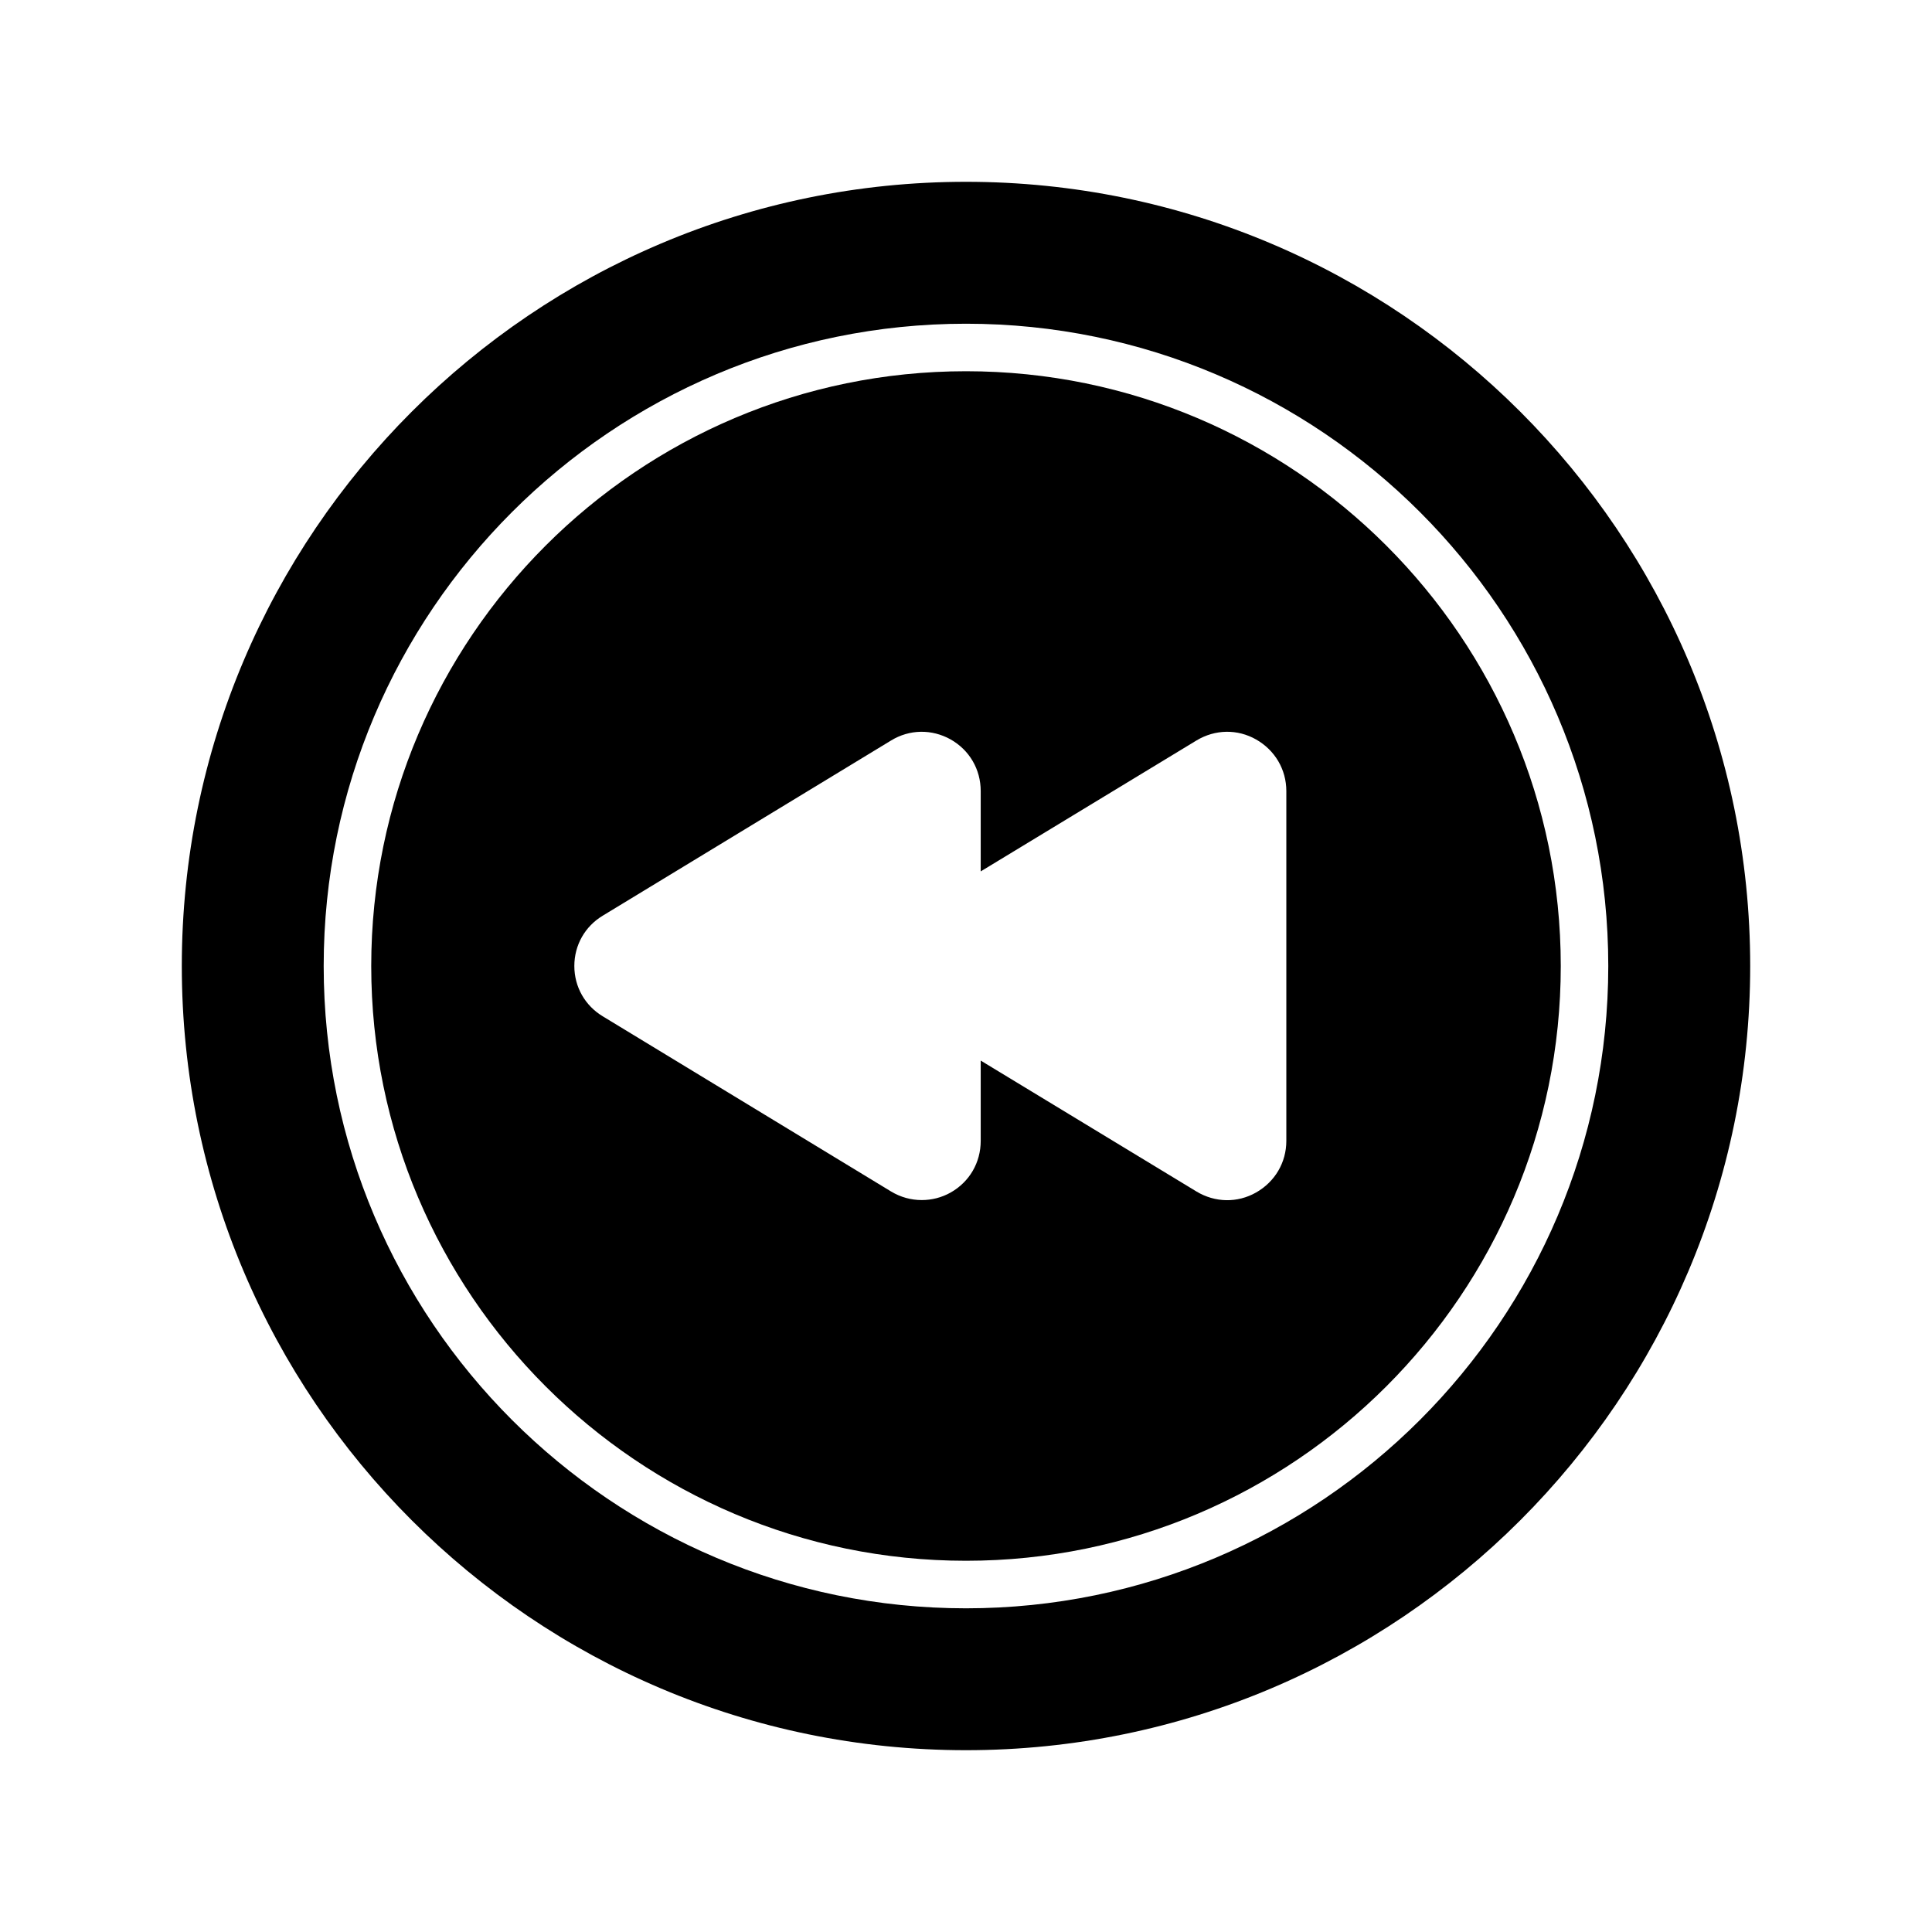
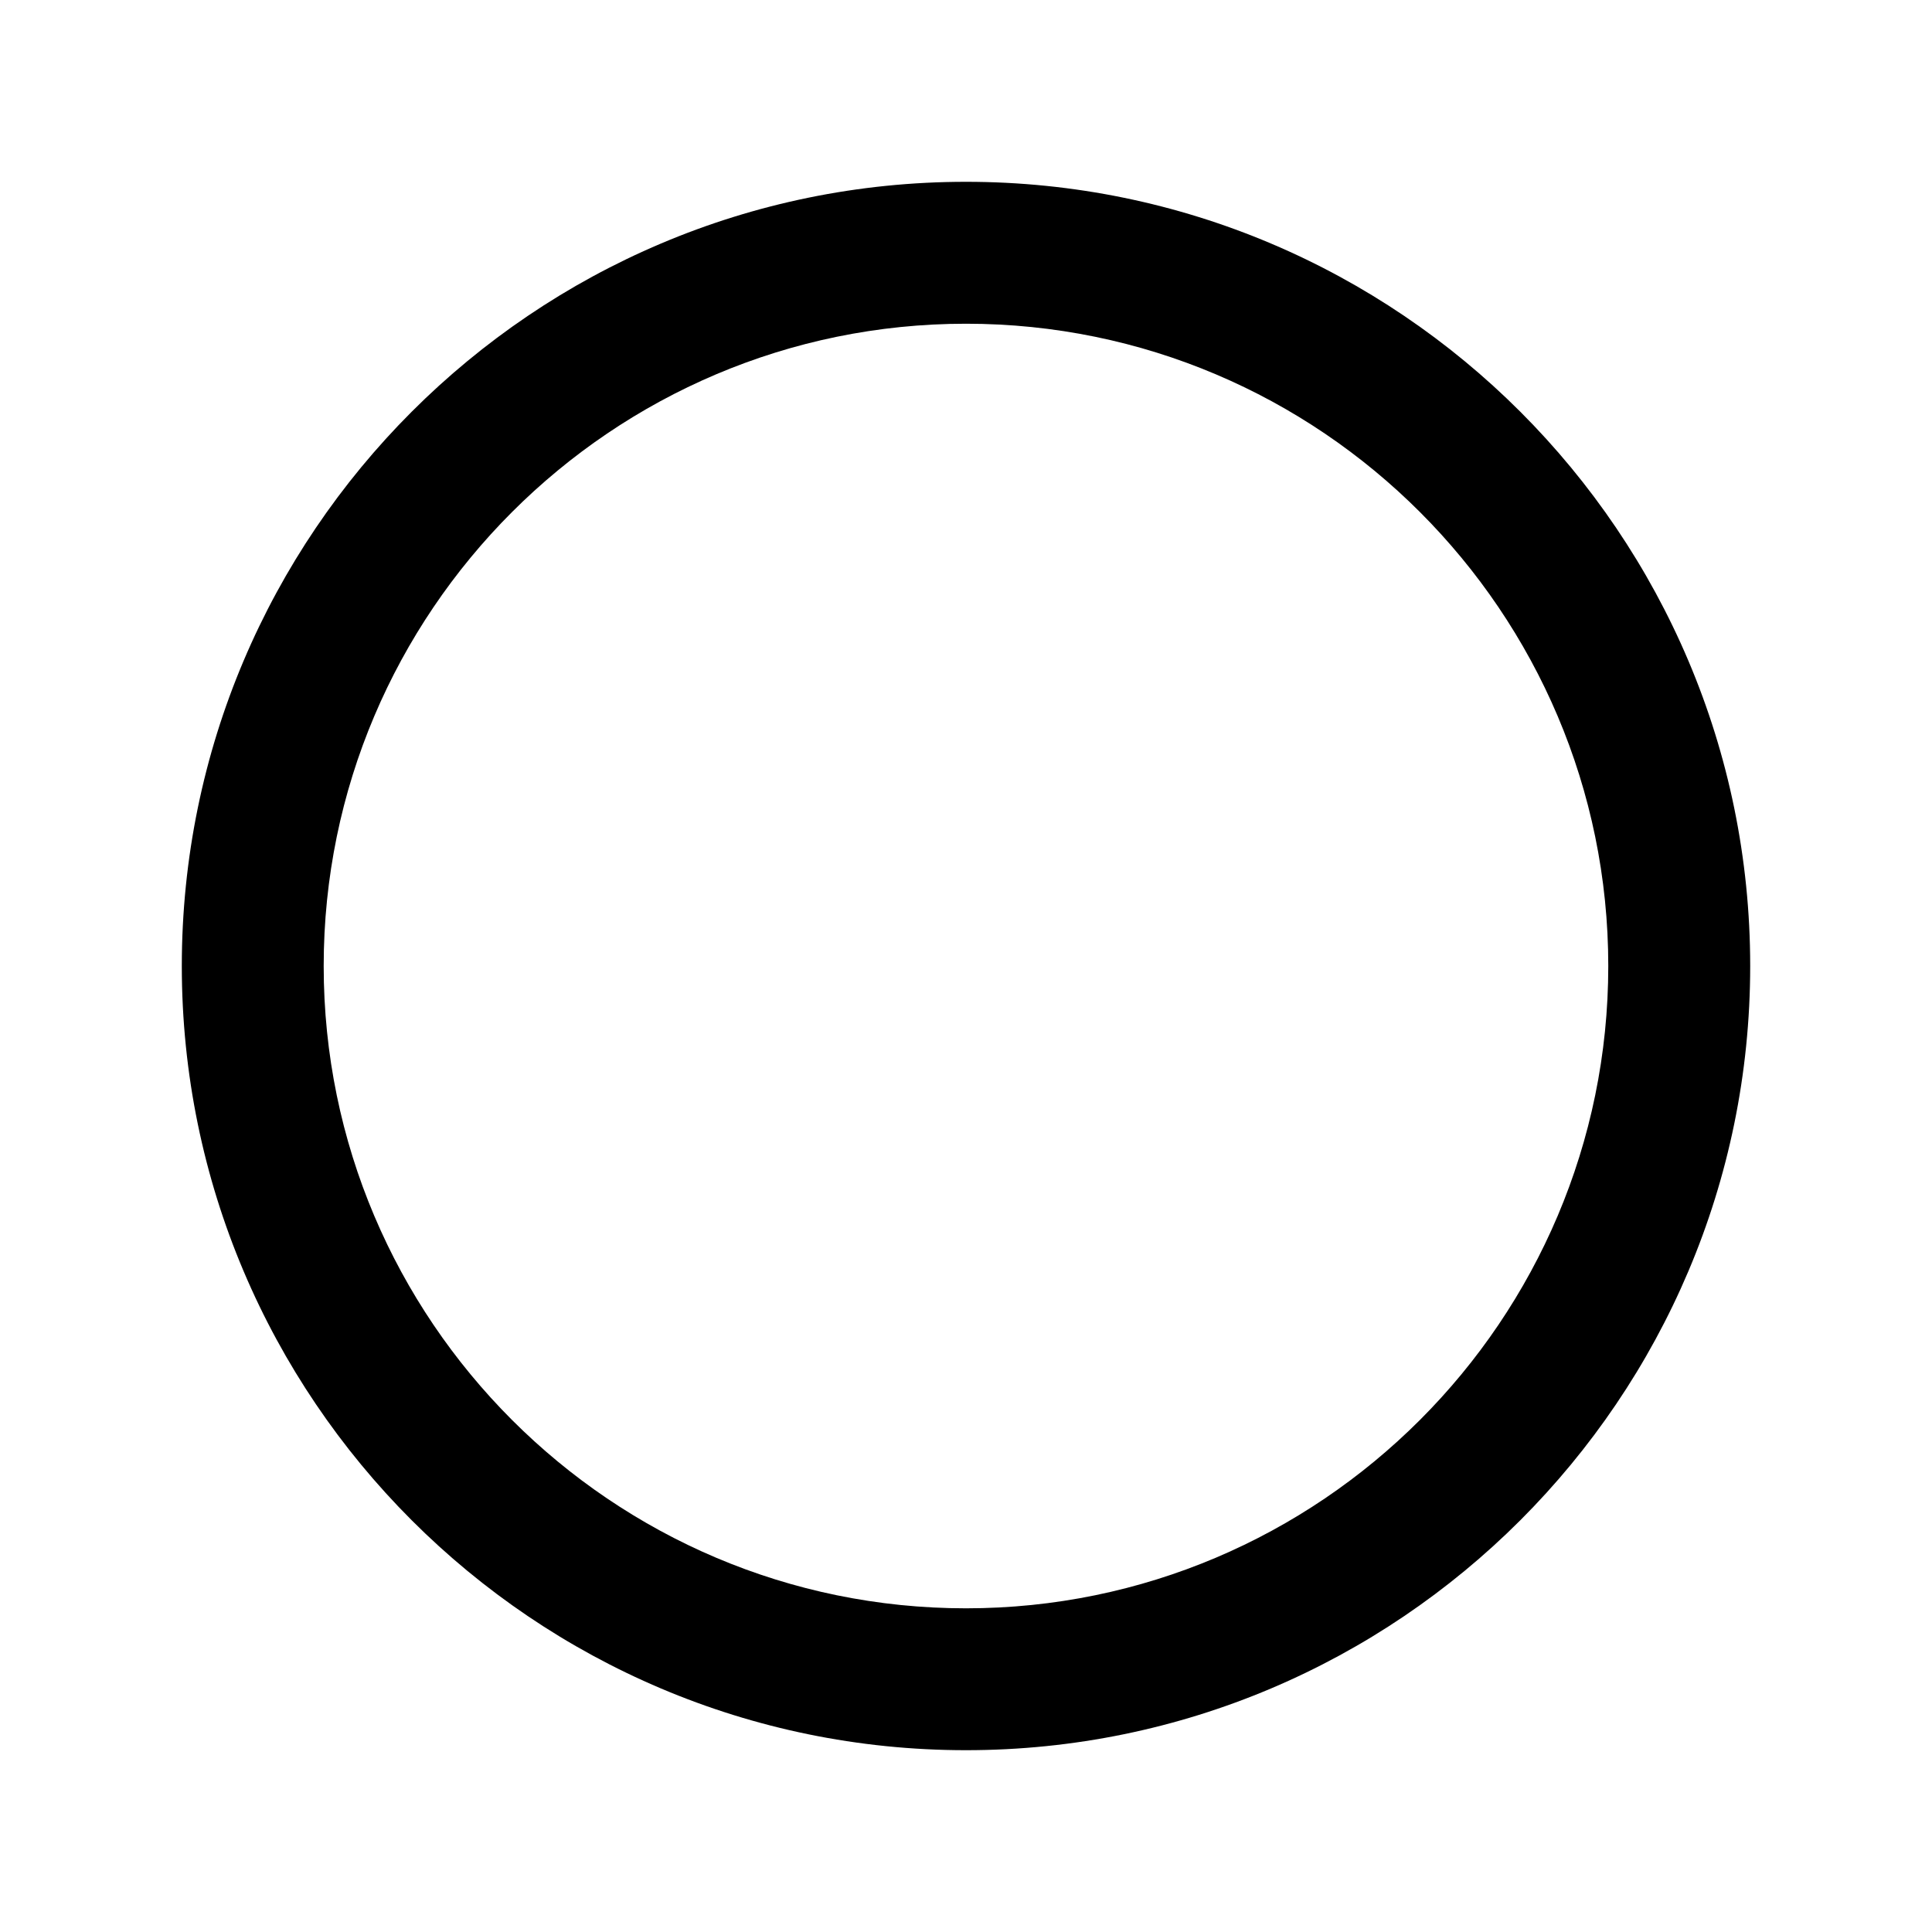
<svg xmlns="http://www.w3.org/2000/svg" fill="#000000" width="800px" height="800px" version="1.1" viewBox="144 144 512 512">
  <g>
-     <path d="m400 242.38c-86.91 0-157.62 70.707-157.62 157.62 0 86.914 70.711 157.62 157.62 157.62 86.91 0 157.62-70.711 157.62-157.62 0-86.914-70.707-157.62-157.62-157.62zm84.891 203.97c0 5.731-3.023 10.832-8 13.664-4.977 2.836-10.895 2.707-15.809-0.25l-57.184-34.699v21.285c0 5.731-2.961 10.832-7.934 13.664-2.457 1.387-5.102 2.016-7.684 2.016-2.836 0-5.606-0.754-8.125-2.266l-76.391-46.414c-4.723-2.836-7.559-7.809-7.559-13.352 0-5.543 2.832-10.516 7.559-13.352l76.391-46.414c4.848-2.961 10.77-3.086 15.809-0.254 4.977 2.836 7.934 7.934 7.934 13.668v21.285l57.184-34.699c4.914-2.961 10.832-3.086 15.809-0.254 4.977 2.836 8 7.934 8 13.668z" />
-     <path d="m400 192.18c-114.62 0-207.82 93.207-207.82 207.82s93.203 207.82 207.82 207.82c114.62 0 207.82-93.203 207.82-207.82 0.004-114.62-93.203-207.82-207.82-207.82zm0 378.04c-93.863 0-170.22-76.359-170.22-170.22 0-93.855 76.359-170.21 170.22-170.21 93.855 0 170.21 76.359 170.21 170.21-0.004 93.859-76.359 170.22-170.21 170.22z" />
+     <path d="m400 192.18c-114.62 0-207.82 93.207-207.82 207.82s93.203 207.82 207.82 207.82c114.62 0 207.82-93.203 207.82-207.82 0.004-114.62-93.203-207.82-207.82-207.82m0 378.04c-93.863 0-170.22-76.359-170.22-170.22 0-93.855 76.359-170.21 170.22-170.21 93.855 0 170.21 76.359 170.21 170.21-0.004 93.859-76.359 170.22-170.21 170.22z" />
  </g>
</svg>